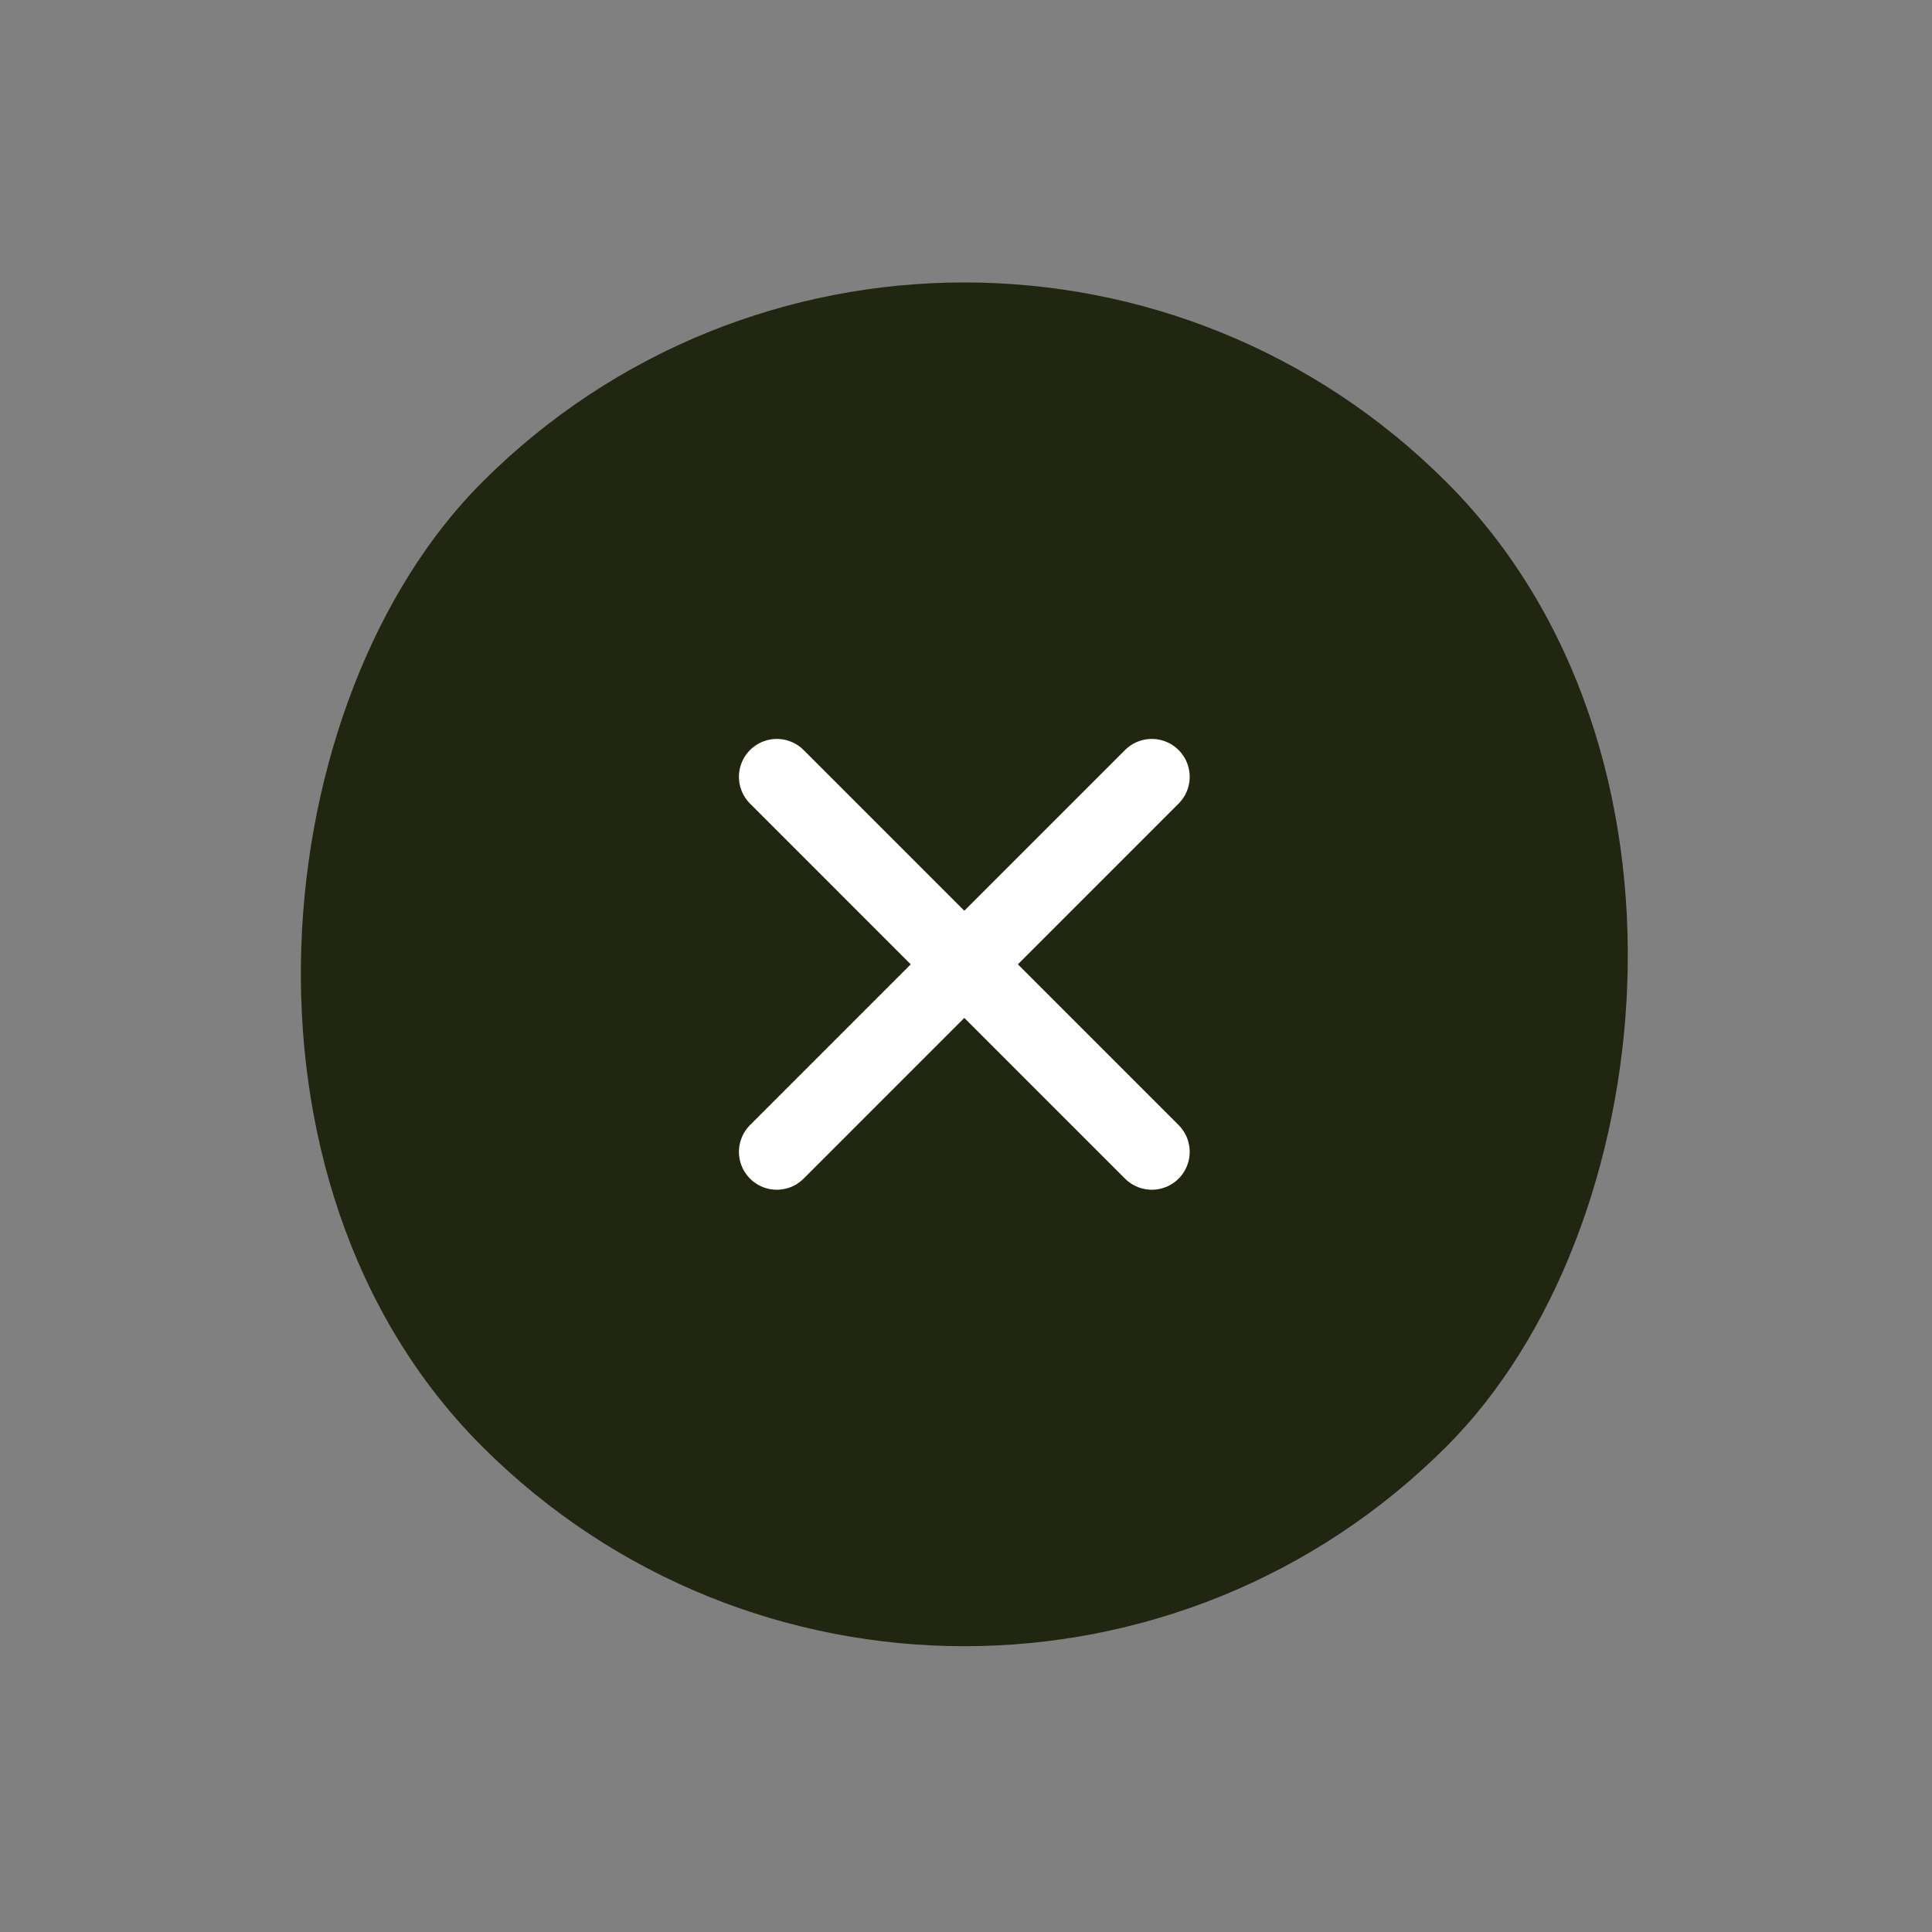
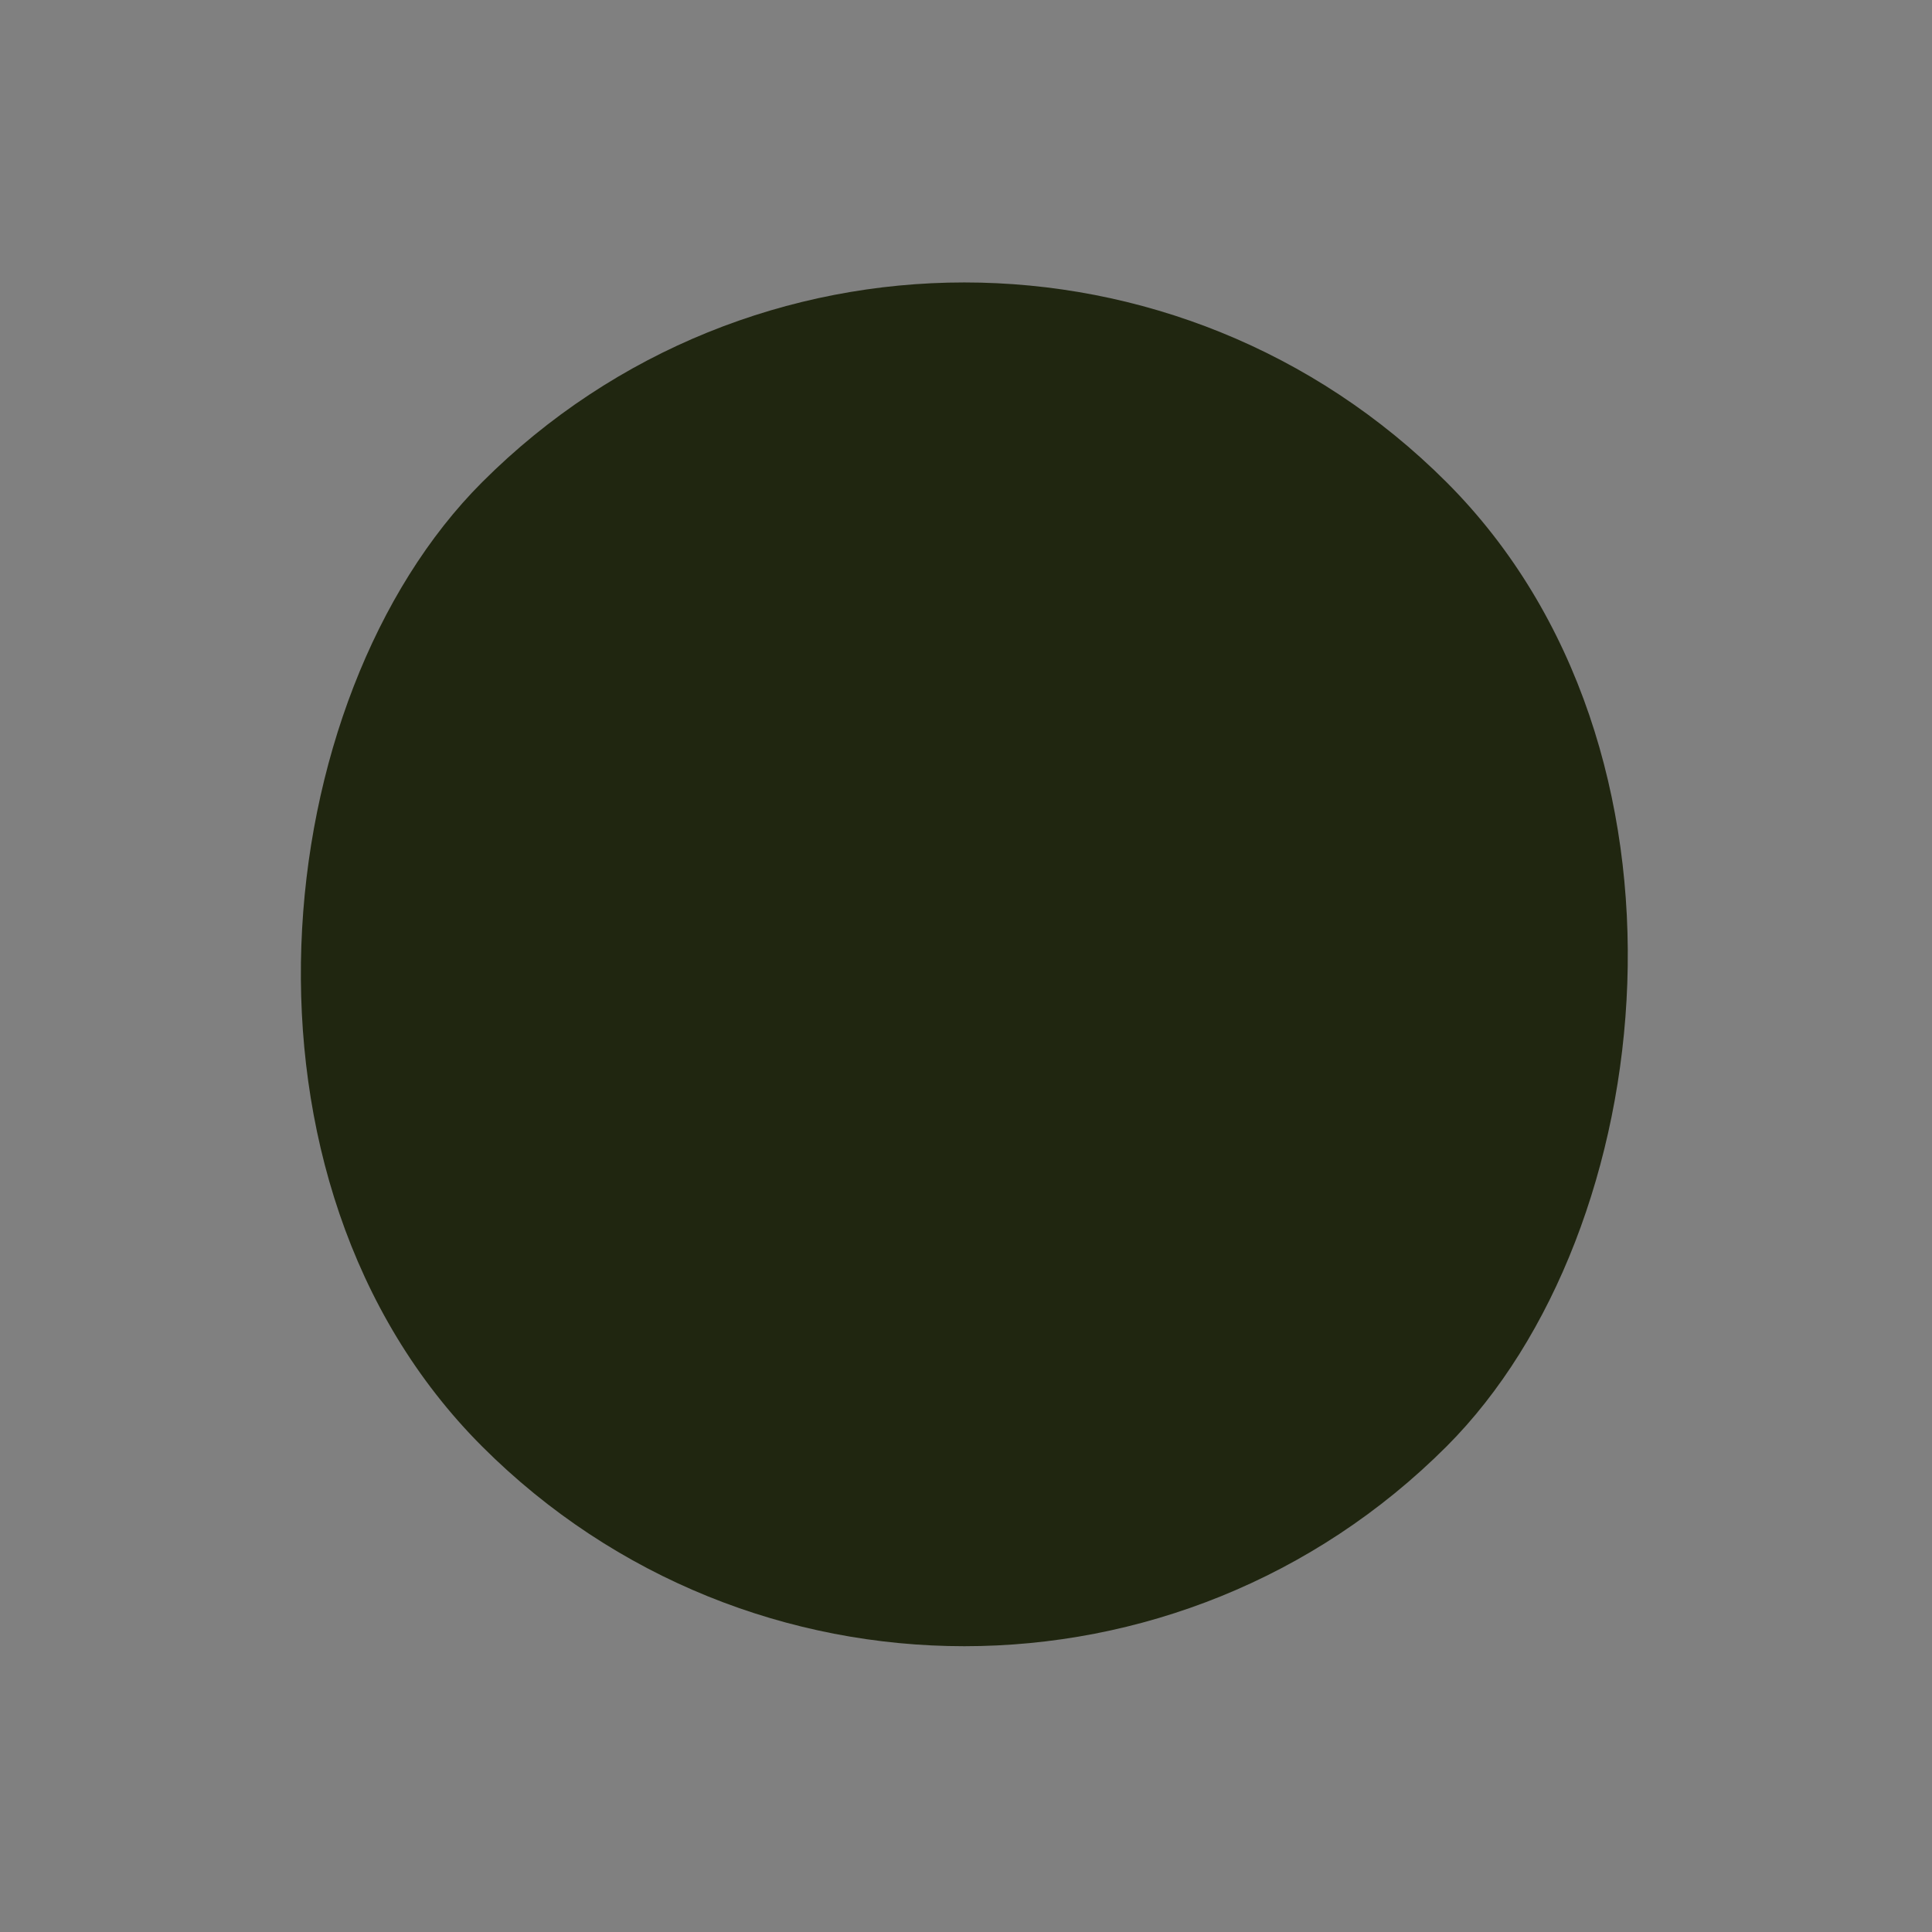
<svg xmlns="http://www.w3.org/2000/svg" width="51" height="51" viewBox="0 0 51 51" fill="none">
  <rect x="0" y="0" width="51" height="51" fill="#808080" stroke="none" />
  <rect x="25.456" width="36" height="36" rx="18" transform="rotate(45 25.456 0)" fill="#202610" />
-   <path d="M30.405 20.506l-9.899 9.9m9.899 0l-9.899-9.9" stroke="#fff" stroke-width="2" stroke-linecap="round" />
</svg>